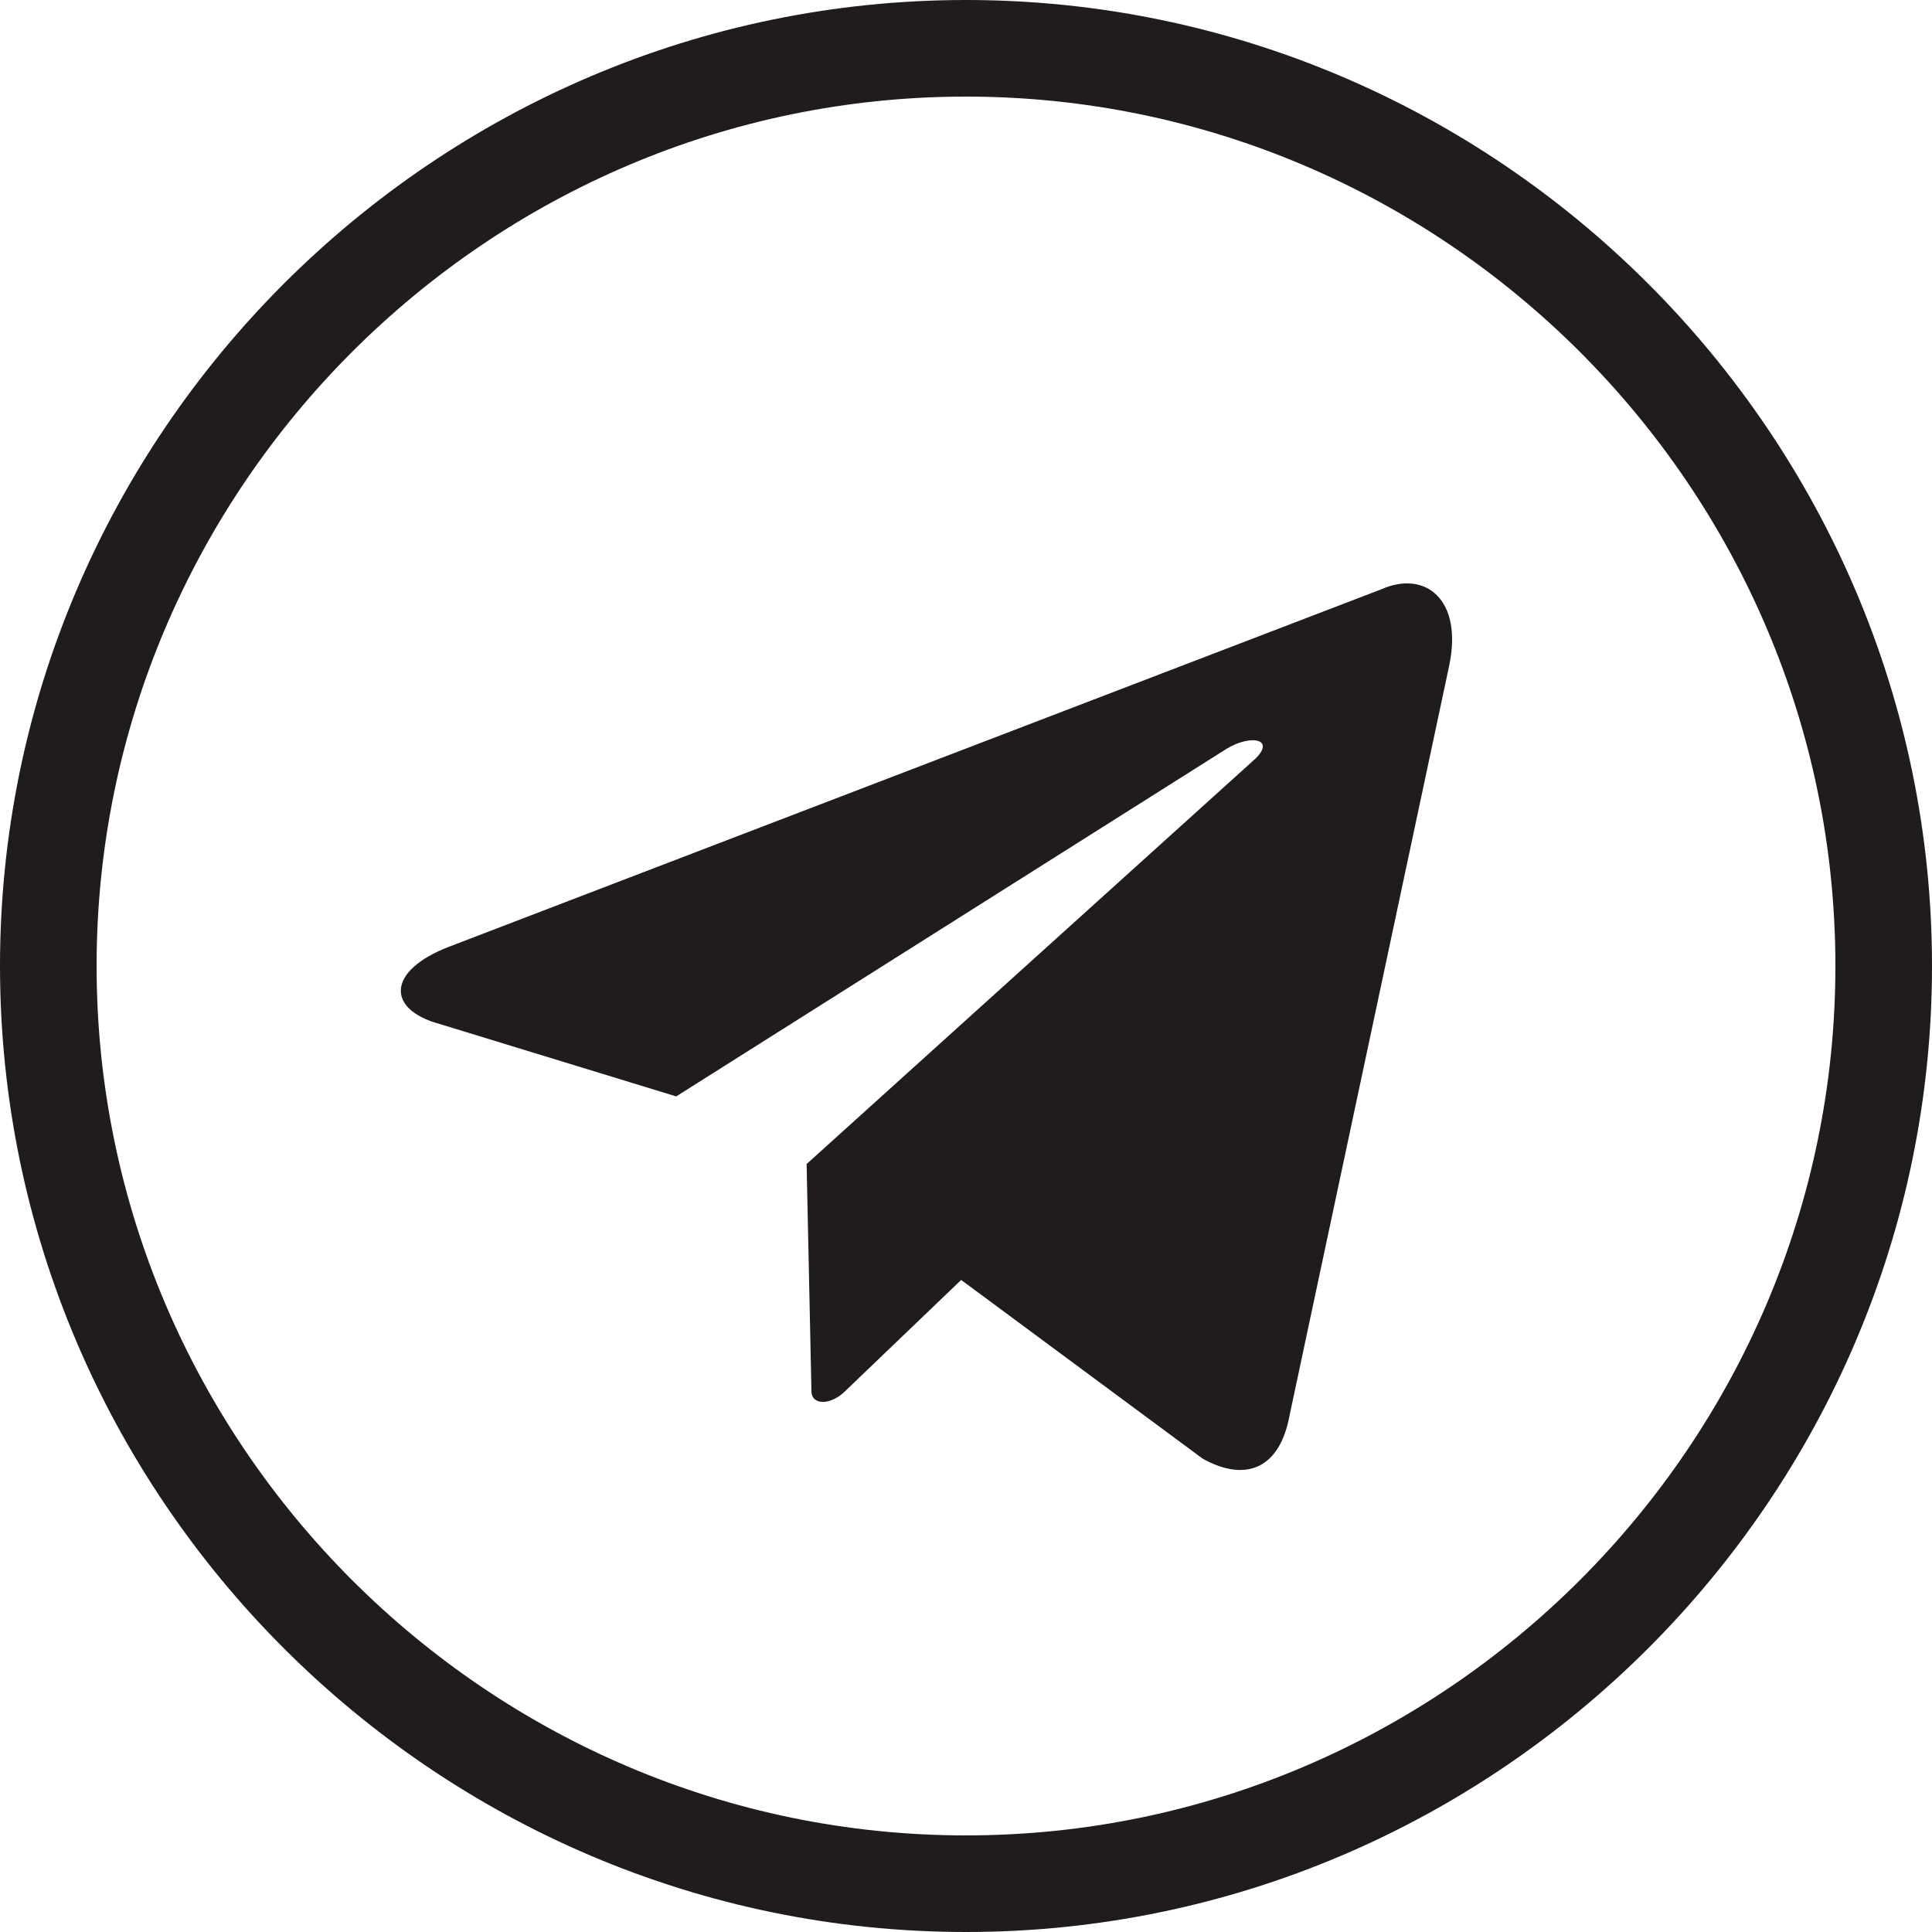
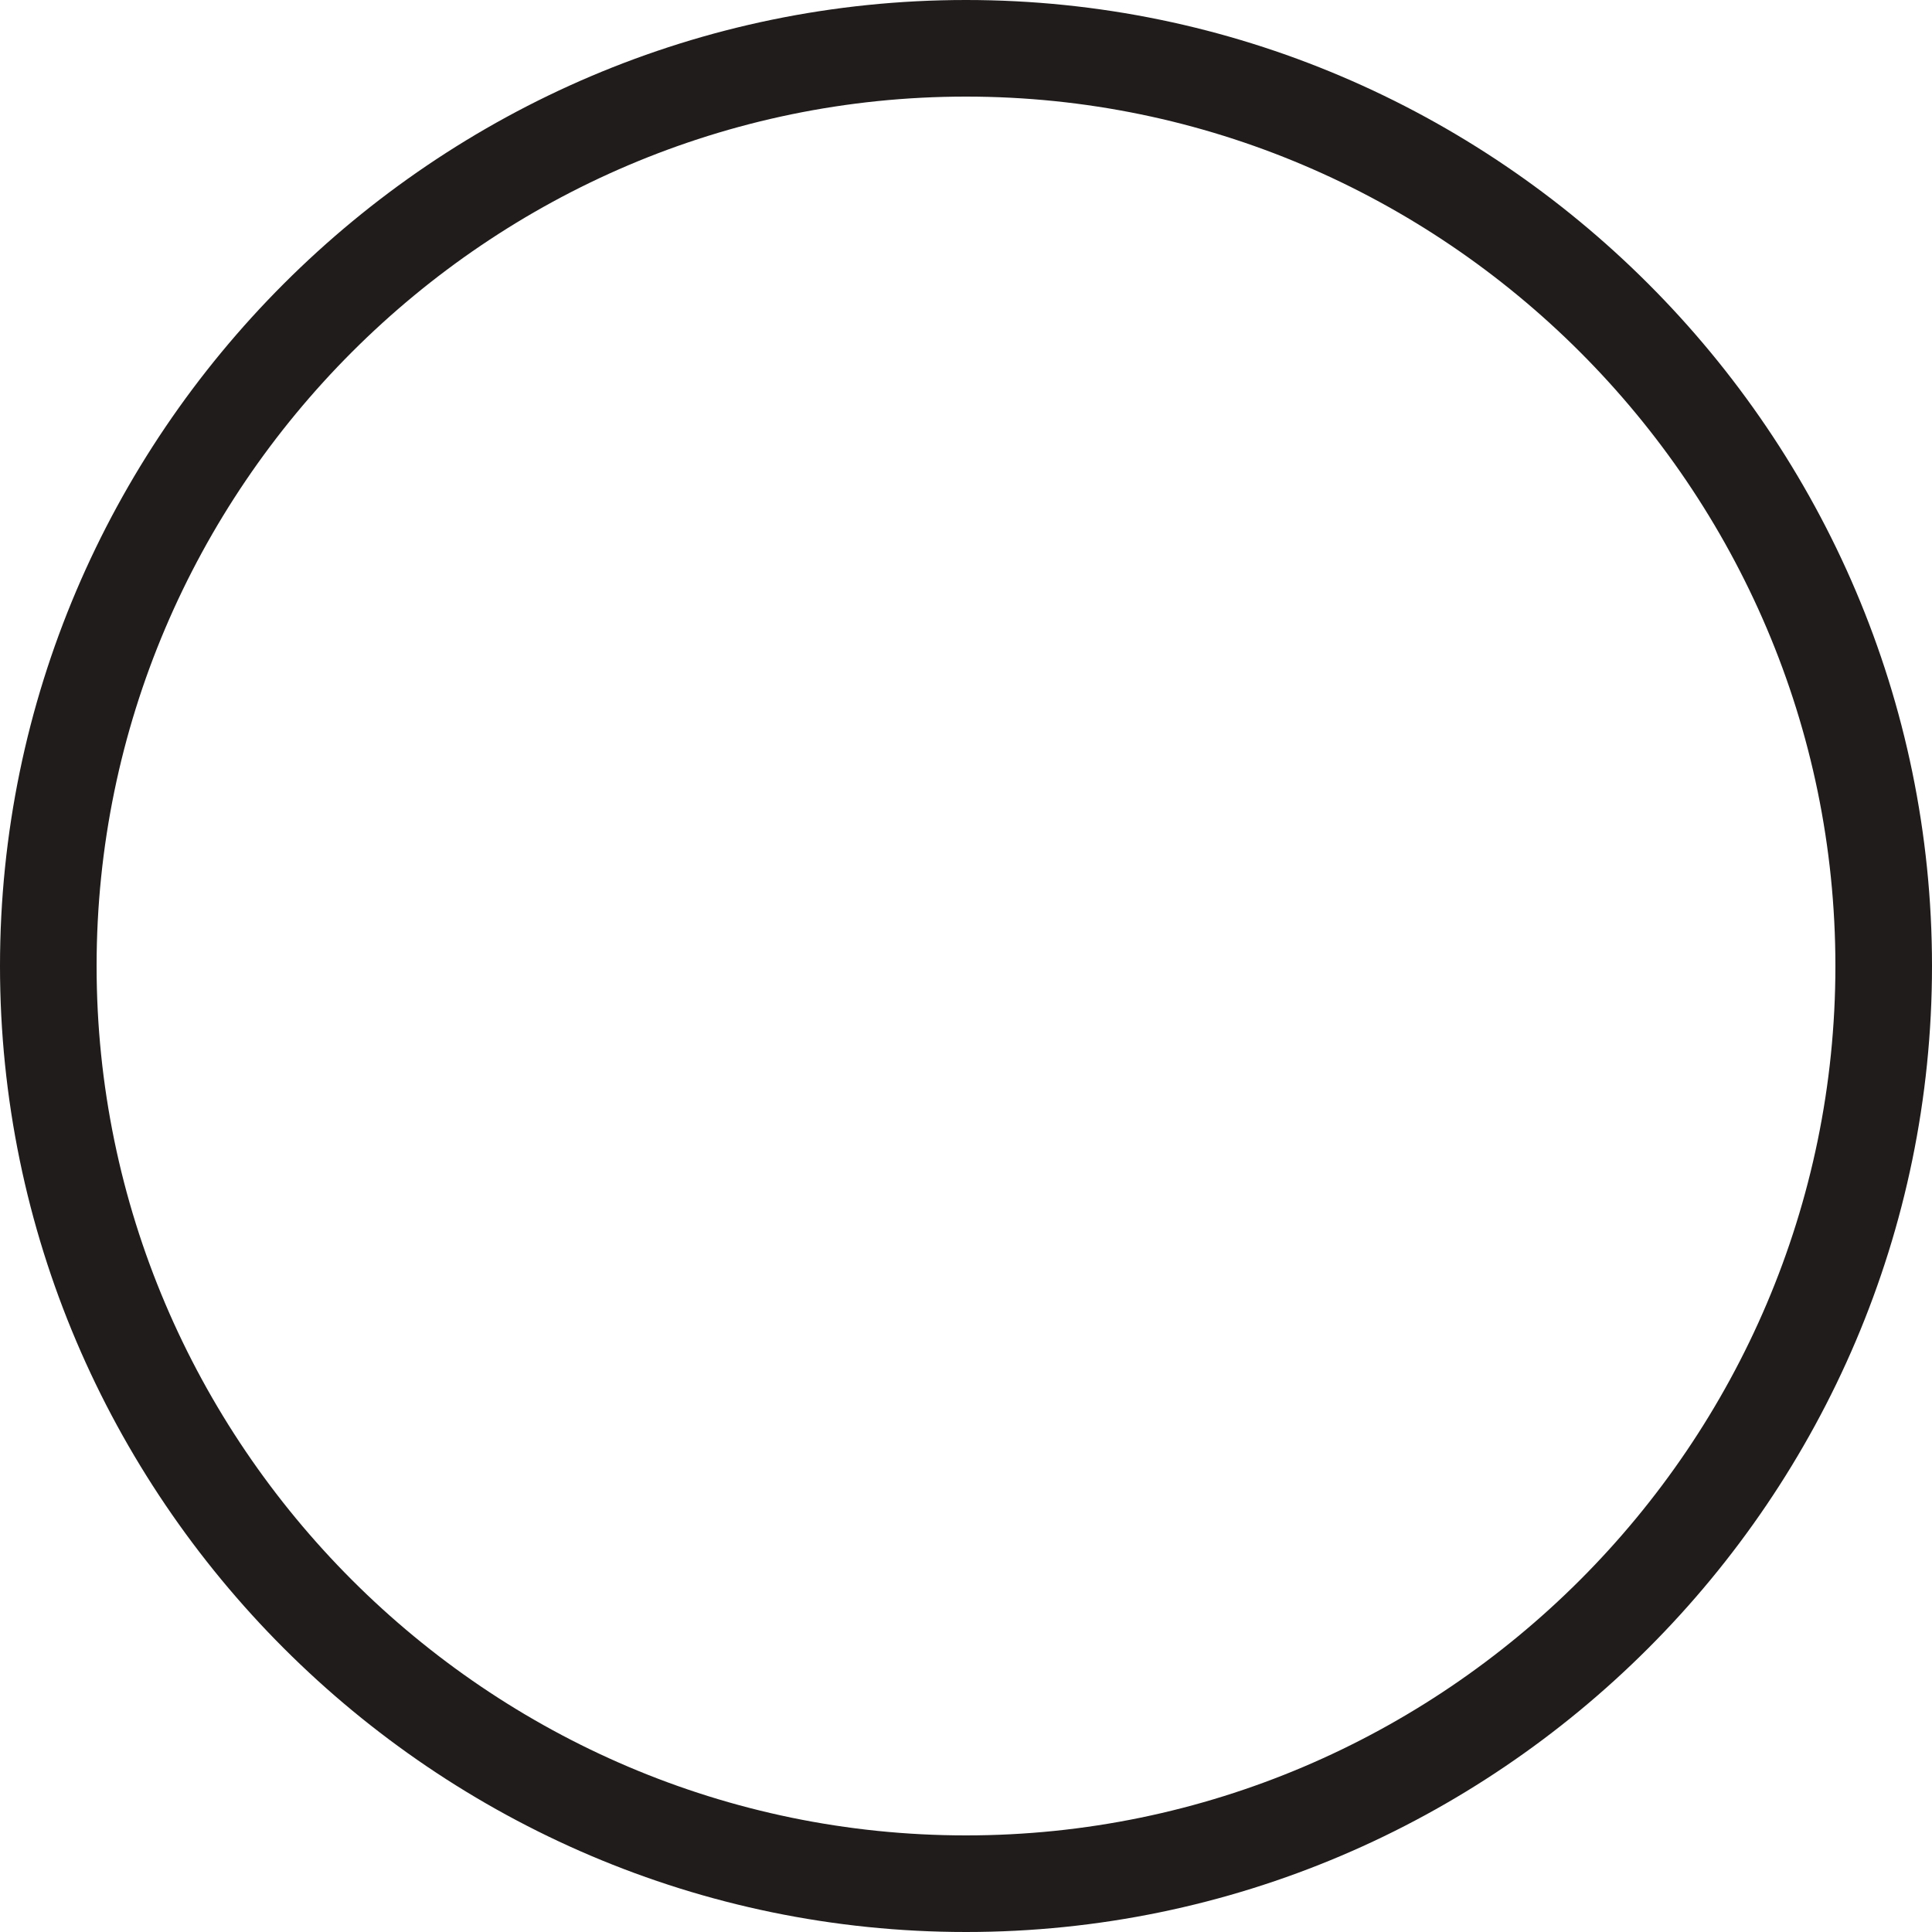
<svg xmlns="http://www.w3.org/2000/svg" width="40" height="40" fill="none" id="telegram-mono">
  <path fill="#201C1C" d="M20 40C9 40 0 31 0 20S9 0 20 0s20 9 20 20-9 20-20 20Zm0-38C10.1 2 2 10.1 2 20s8.1 18 18 18 18-8.1 18-18S29.9 2 20 2Z" />
-   <path fill="#201C1C" fill-rule="evenodd" d="m16.7 24.1 9.3-8.4c.4-.4-.1-.5-.6-.2L14 22.7l-4.9-1.5c-1.1-.3-1.1-1.1.2-1.6l19.3-7.4c.9-.4 1.7.2 1.4 1.6l-3.3 15.5c-.2 1.1-.9 1.4-1.8.9l-5-3.7-2.4 2.3c-.3.3-.7.3-.7 0l-.1-4.7Z" clip-rule="evenodd" />
</svg>